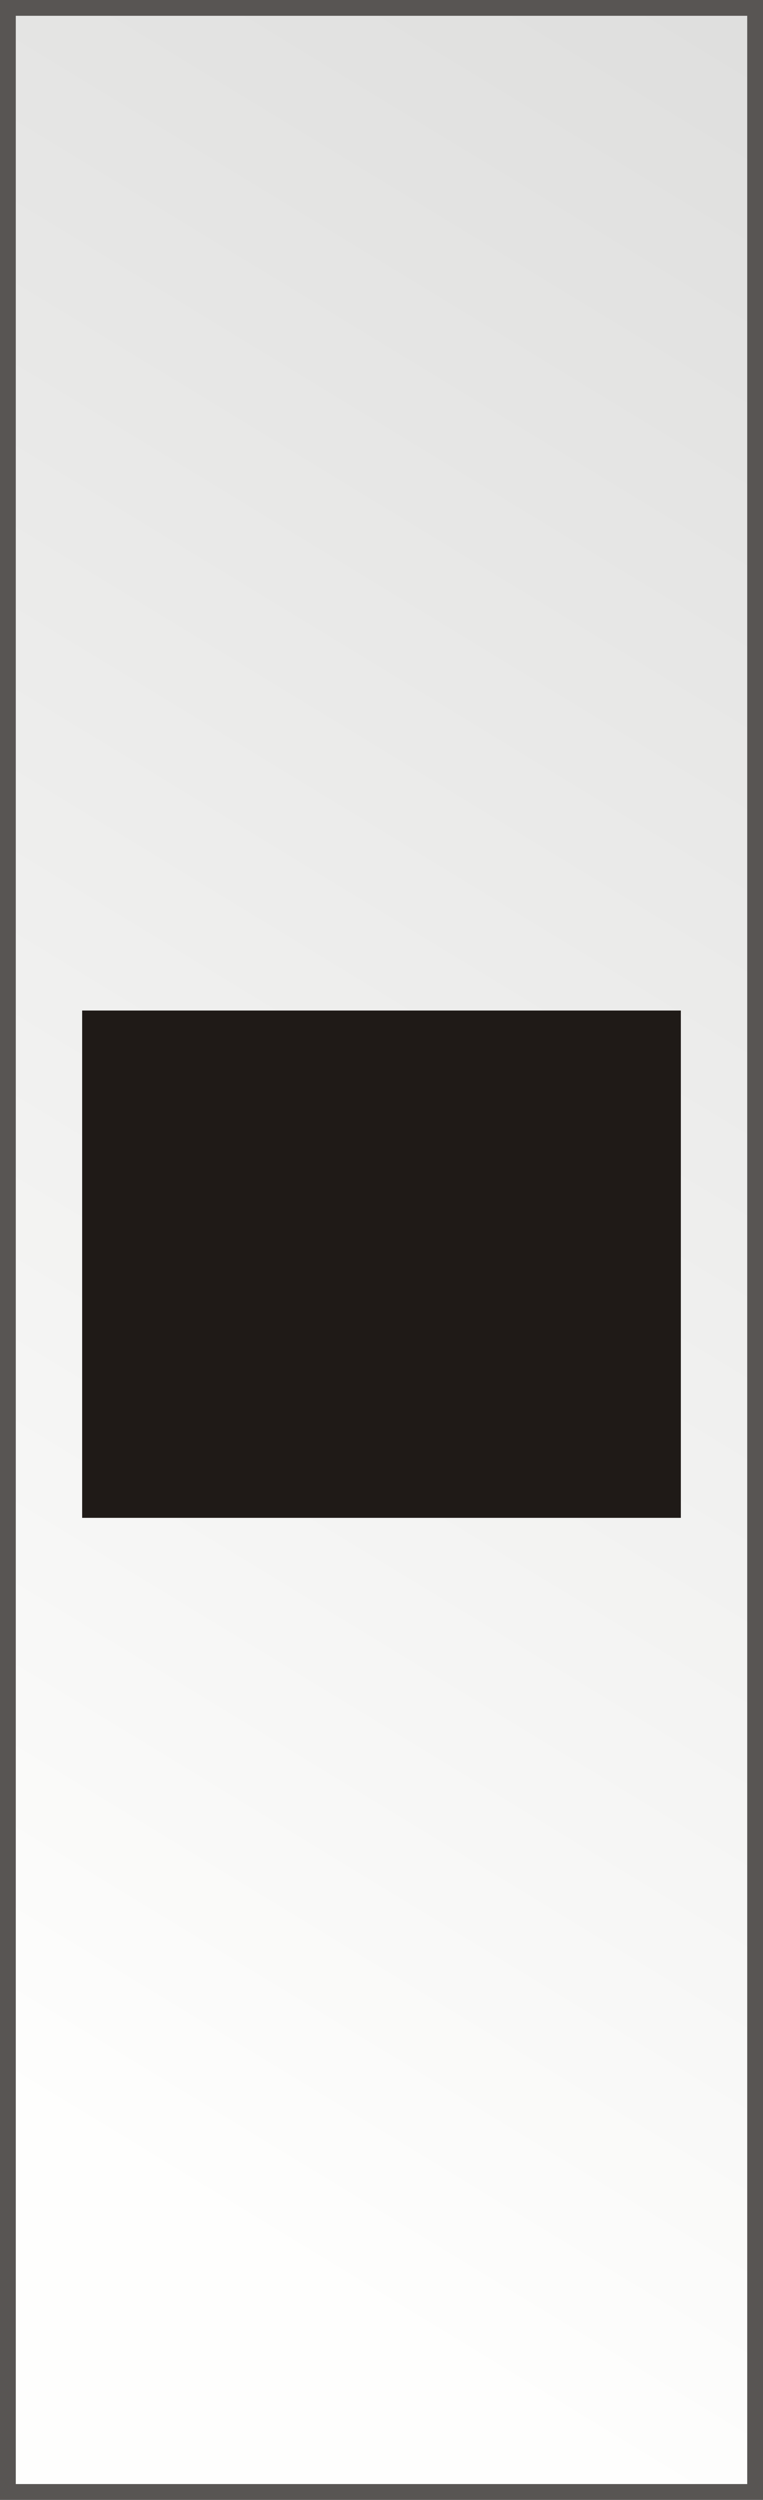
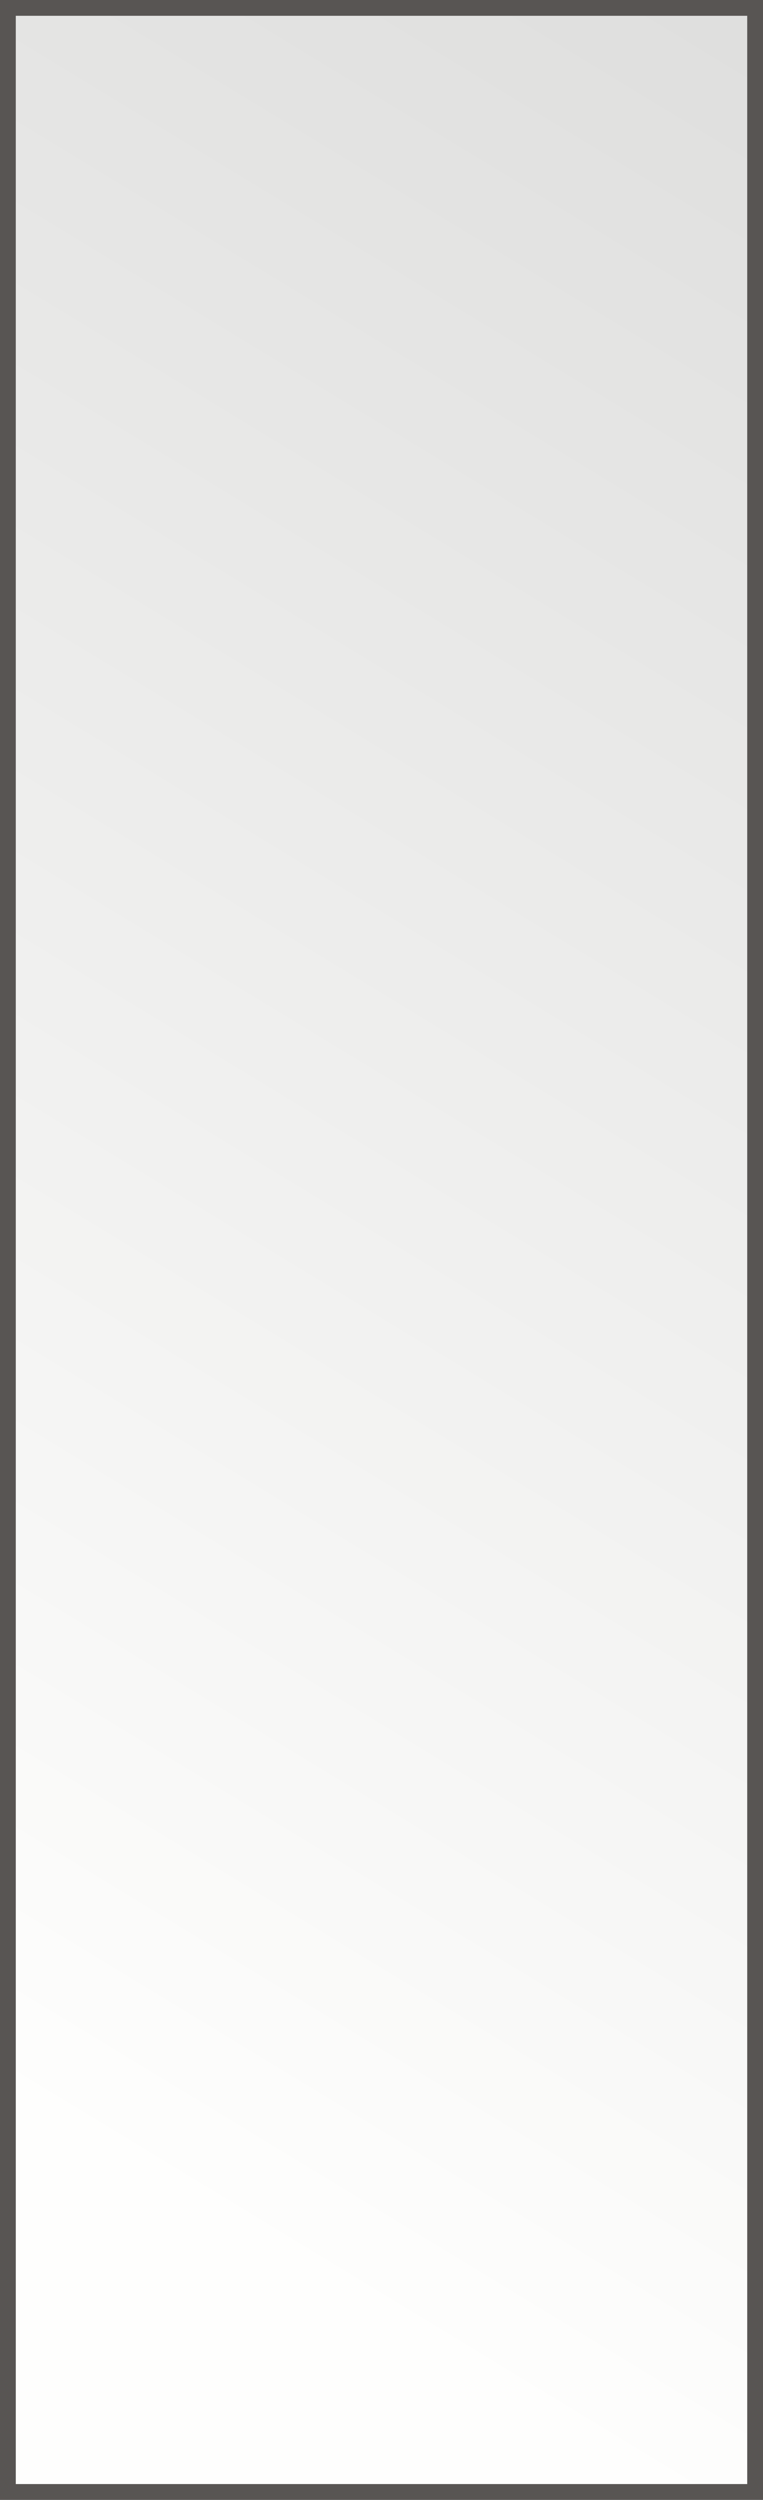
<svg xmlns="http://www.w3.org/2000/svg" xmlns:xlink="http://www.w3.org/1999/xlink" version="1.0" width="40" height="131" id="svg2">
  <rect width="100%" height="100%" fill="#808080" stroke="none" />
  <defs id="defs4">
    <linearGradient id="linearGradient3227">
      <stop id="stop3229" style="stop-color:#dfdfde;stop-opacity:1" offset="0" />
      <stop id="stop3231" style="stop-color:#fefefd;stop-opacity:1" offset="1" />
    </linearGradient>
    <linearGradient x1="39.65" y1="4.569" x2="-13.749" y2="91.862" id="linearGradient3233" xlink:href="#linearGradient3227" gradientUnits="userSpaceOnUse" />
    <linearGradient x1="39.65" y1="4.569" x2="-13.749" y2="91.862" id="linearGradient3061" xlink:href="#linearGradient3227" gradientUnits="userSpaceOnUse" gradientTransform="matrix(1.107,0,0,1.1,-0.48,-0.474)" />
    <linearGradient x1="39.65" y1="4.569" x2="-13.749" y2="91.862" id="linearGradient3057" xlink:href="#linearGradient3227" gradientUnits="userSpaceOnUse" gradientTransform="matrix(1.107,0,0,1.1,-0.48,-0.474)" />
  </defs>
  <rect width="39.172" height="130.172" x="0.414" y="0.414" id="rect2383" style="fill:url(#linearGradient3057);fill-opacity:1;stroke:#585553;stroke-width:0.827;stroke-miterlimit:4;stroke-opacity:1;stroke-dasharray:none" />
-   <rect width="31.386" height="26.585" x="4.307" y="52.955" id="rect3145" style="fill:#1f1a17;fill-opacity:1;stroke:none" />
</svg>